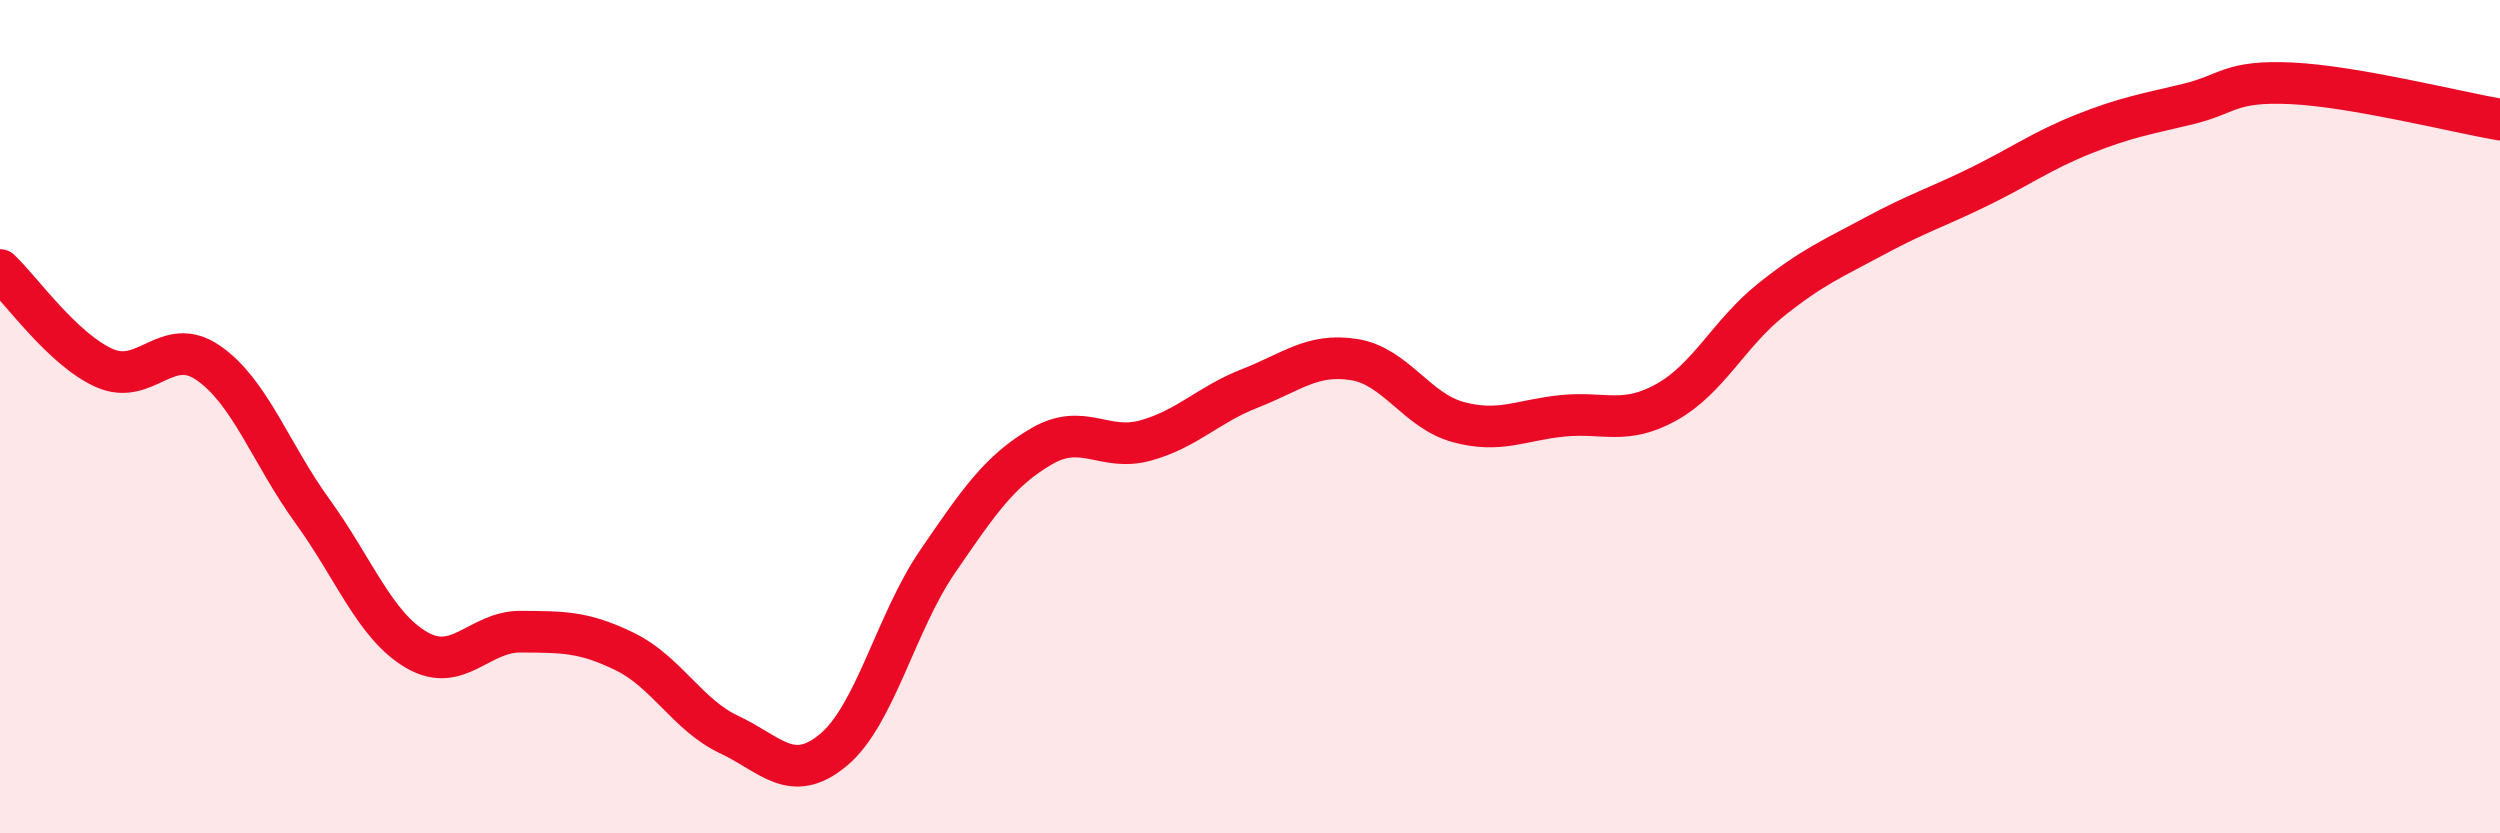
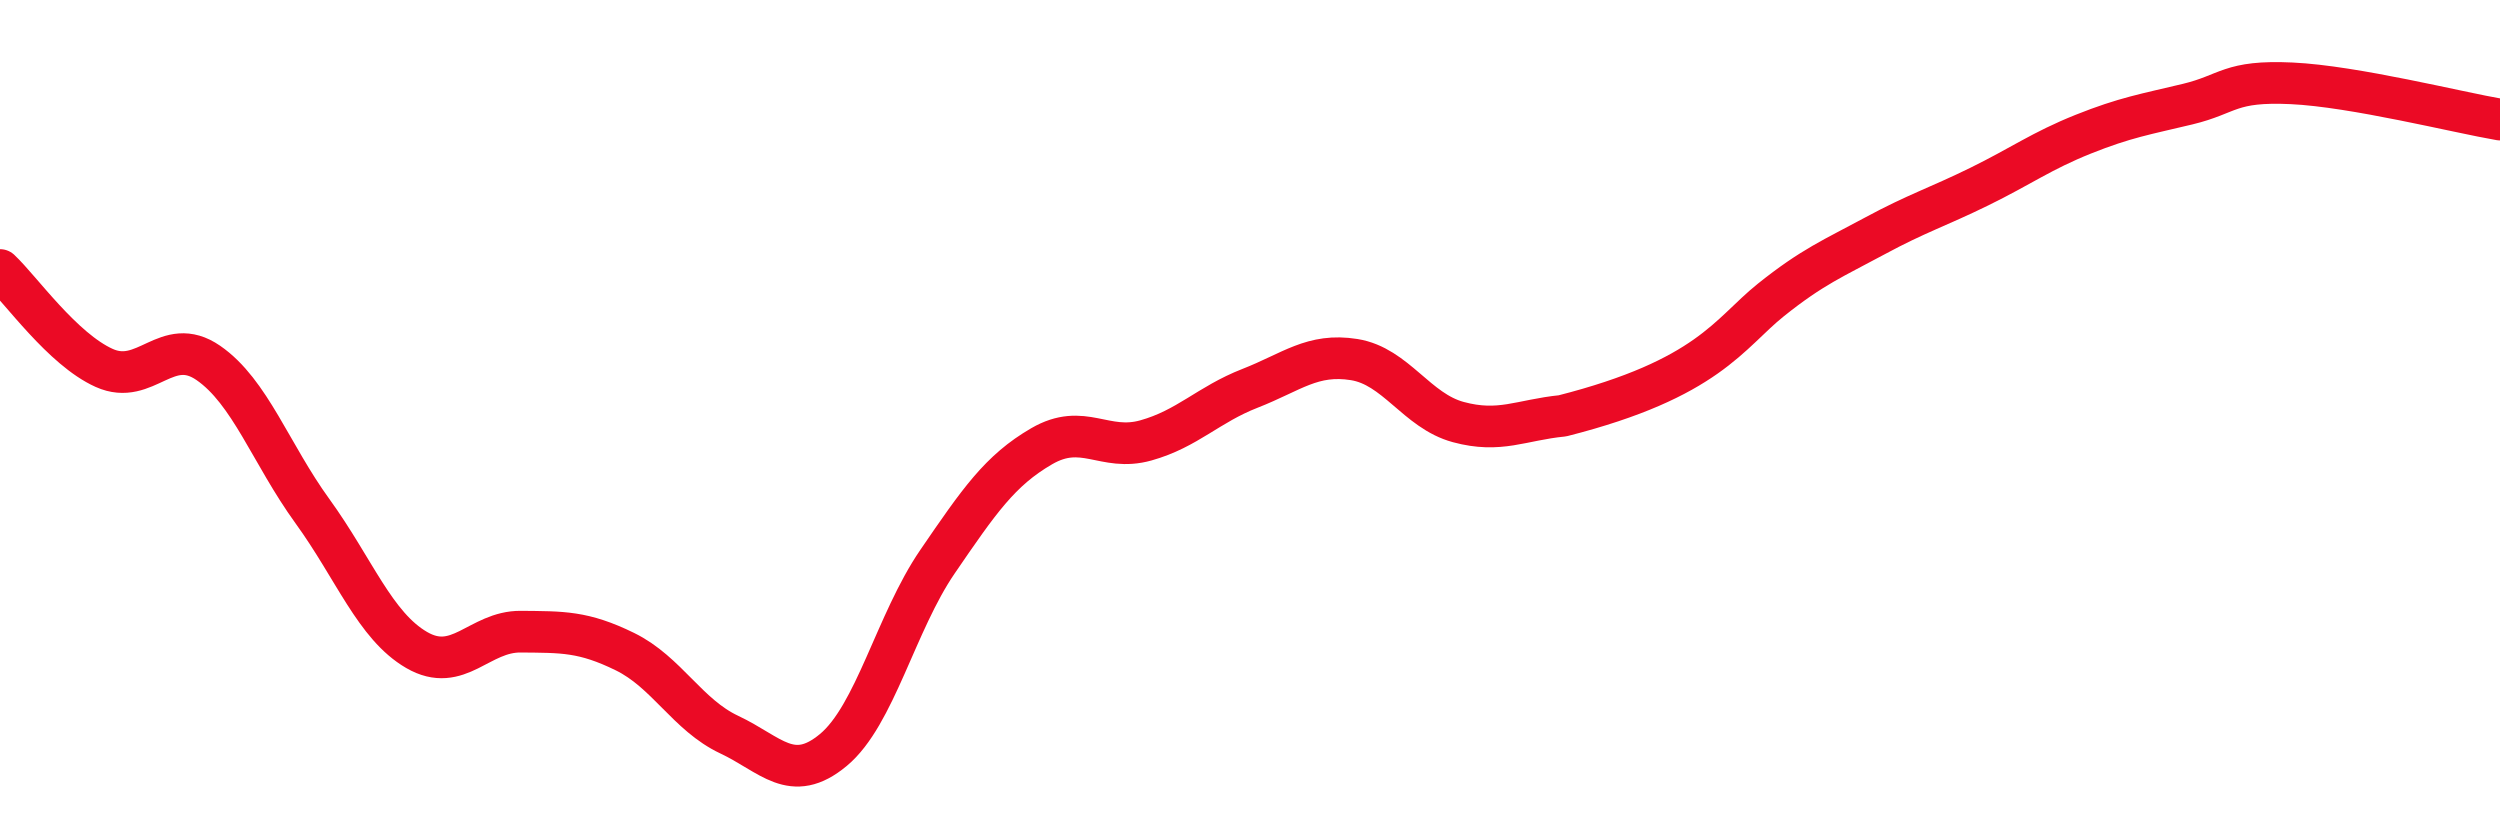
<svg xmlns="http://www.w3.org/2000/svg" width="60" height="20" viewBox="0 0 60 20">
-   <path d="M 0,6.48 C 0.5,6.95 1.5,8.38 2.5,8.83 C 3.5,9.28 4,8.02 5,8.71 C 6,9.4 6.5,10.89 7.5,12.27 C 8.5,13.65 9,15.02 10,15.6 C 11,16.18 11.5,15.15 12.5,15.16 C 13.5,15.17 14,15.15 15,15.64 C 16,16.13 16.5,17.16 17.5,17.63 C 18.5,18.1 19,18.83 20,18 C 21,17.17 21.5,14.94 22.5,13.48 C 23.5,12.02 24,11.29 25,10.71 C 26,10.13 26.5,10.85 27.5,10.57 C 28.5,10.29 29,9.71 30,9.32 C 31,8.93 31.5,8.47 32.5,8.63 C 33.5,8.79 34,9.86 35,10.13 C 36,10.4 36.5,10.08 37.5,9.98 C 38.5,9.88 39,10.21 40,9.65 C 41,9.09 41.5,8 42.5,7.2 C 43.5,6.4 44,6.2 45,5.66 C 46,5.12 46.5,4.97 47.5,4.48 C 48.5,3.99 49,3.62 50,3.22 C 51,2.82 51.5,2.74 52.5,2.5 C 53.5,2.26 53.5,1.93 55,2 C 56.5,2.07 59,2.7 60,2.87L60 20L0 20Z" fill="#EB0A25" opacity="0.1" stroke-linecap="round" stroke-linejoin="round" />
-   <path d="M 0,6.48 C 0.5,6.95 1.5,8.38 2.5,8.83 C 3.5,9.28 4,8.02 5,8.71 C 6,9.4 6.5,10.89 7.5,12.27 C 8.5,13.65 9,15.02 10,15.6 C 11,16.18 11.5,15.15 12.5,15.16 C 13.5,15.17 14,15.15 15,15.64 C 16,16.13 16.5,17.16 17.5,17.63 C 18.5,18.1 19,18.83 20,18 C 21,17.17 21.5,14.94 22.5,13.48 C 23.5,12.02 24,11.29 25,10.71 C 26,10.13 26.5,10.85 27.5,10.57 C 28.5,10.29 29,9.71 30,9.32 C 31,8.93 31.5,8.47 32.5,8.63 C 33.5,8.79 34,9.86 35,10.13 C 36,10.4 36.5,10.08 37.5,9.98 C 38.5,9.88 39,10.21 40,9.65 C 41,9.09 41.5,8 42.5,7.2 C 43.5,6.4 44,6.2 45,5.66 C 46,5.12 46.5,4.97 47.5,4.48 C 48.5,3.99 49,3.62 50,3.22 C 51,2.82 51.5,2.74 52.5,2.5 C 53.5,2.26 53.5,1.93 55,2 C 56.5,2.07 59,2.7 60,2.87" stroke="#EB0A25" stroke-width="1" fill="none" stroke-linecap="round" stroke-linejoin="round" />
+   <path d="M 0,6.48 C 0.5,6.95 1.5,8.38 2.5,8.83 C 3.5,9.28 4,8.02 5,8.71 C 6,9.4 6.5,10.89 7.5,12.27 C 8.5,13.65 9,15.02 10,15.6 C 11,16.18 11.5,15.15 12.5,15.16 C 13.5,15.17 14,15.15 15,15.64 C 16,16.13 16.5,17.16 17.5,17.63 C 18.5,18.1 19,18.83 20,18 C 21,17.17 21.5,14.94 22.5,13.48 C 23.5,12.02 24,11.29 25,10.71 C 26,10.13 26.5,10.85 27.5,10.57 C 28.5,10.29 29,9.71 30,9.32 C 31,8.93 31.5,8.47 32.5,8.63 C 33.5,8.79 34,9.86 35,10.13 C 36,10.4 36.5,10.08 37.5,9.98 C 41,9.09 41.5,8 42.5,7.2 C 43.5,6.4 44,6.2 45,5.66 C 46,5.12 46.5,4.97 47.5,4.48 C 48.5,3.99 49,3.62 50,3.22 C 51,2.82 51.5,2.74 52.5,2.5 C 53.5,2.26 53.5,1.93 55,2 C 56.5,2.07 59,2.7 60,2.87" stroke="#EB0A25" stroke-width="1" fill="none" stroke-linecap="round" stroke-linejoin="round" />
</svg>